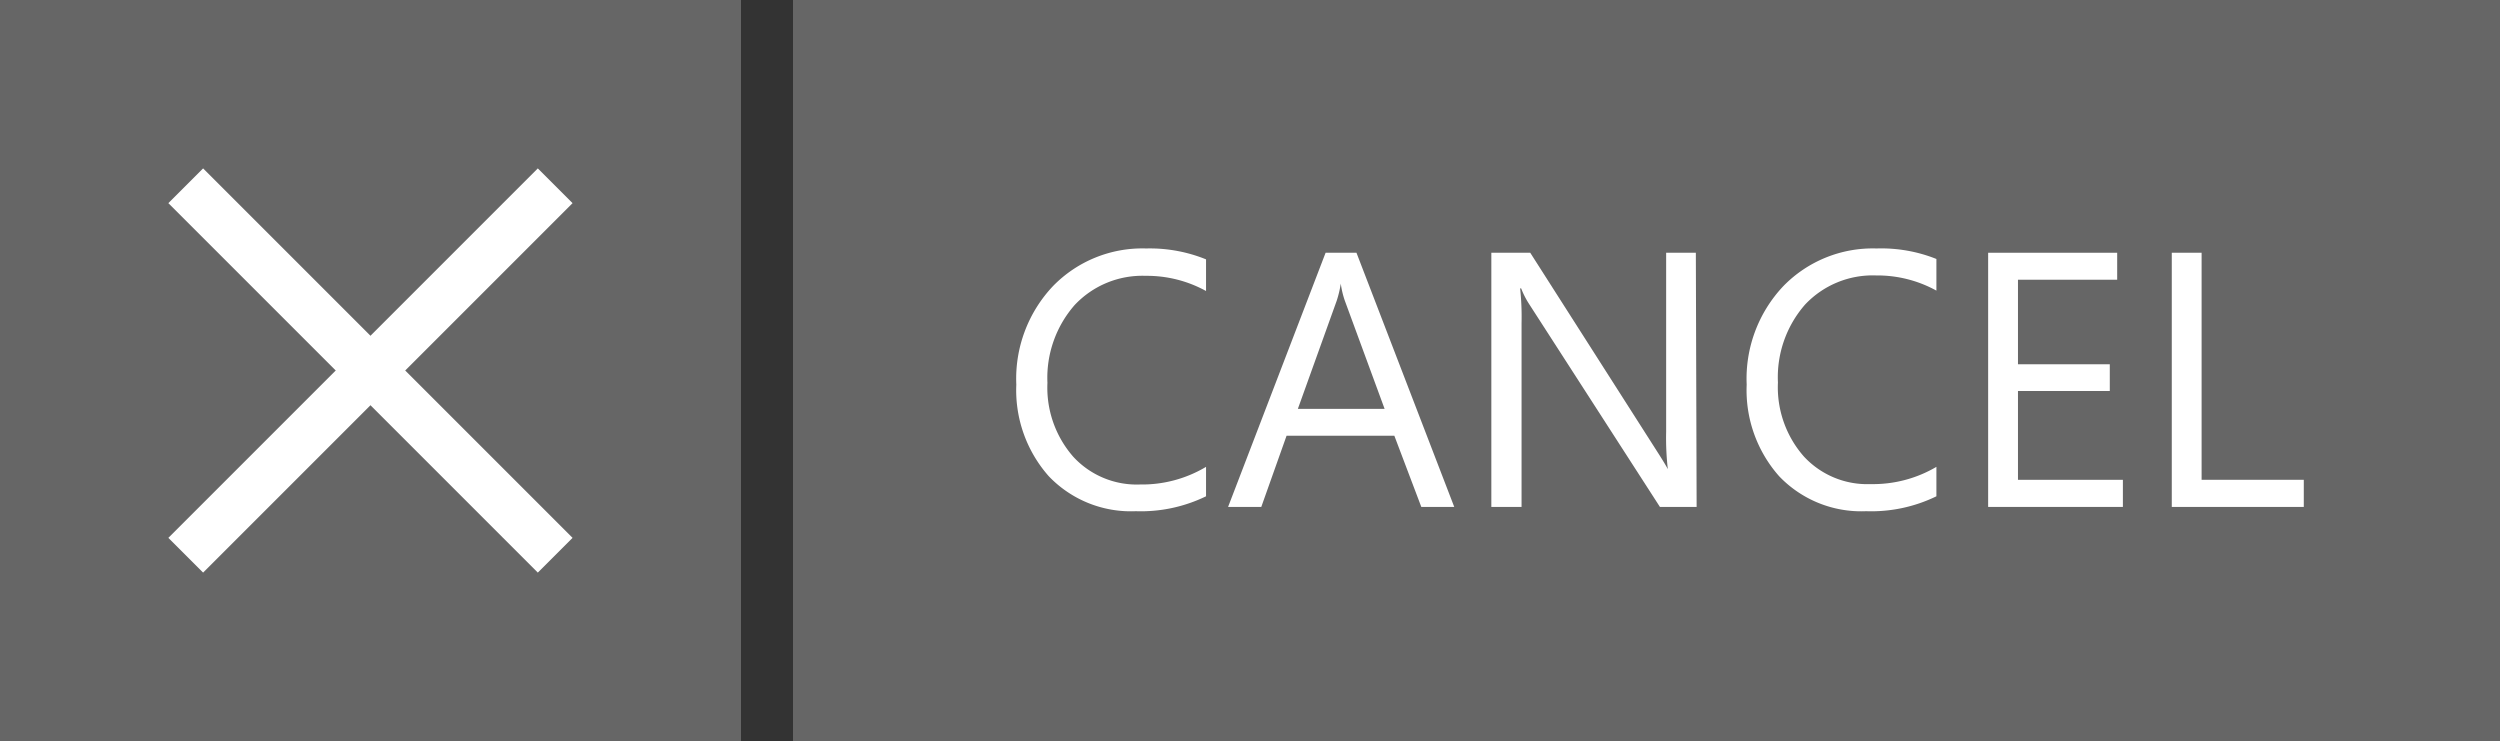
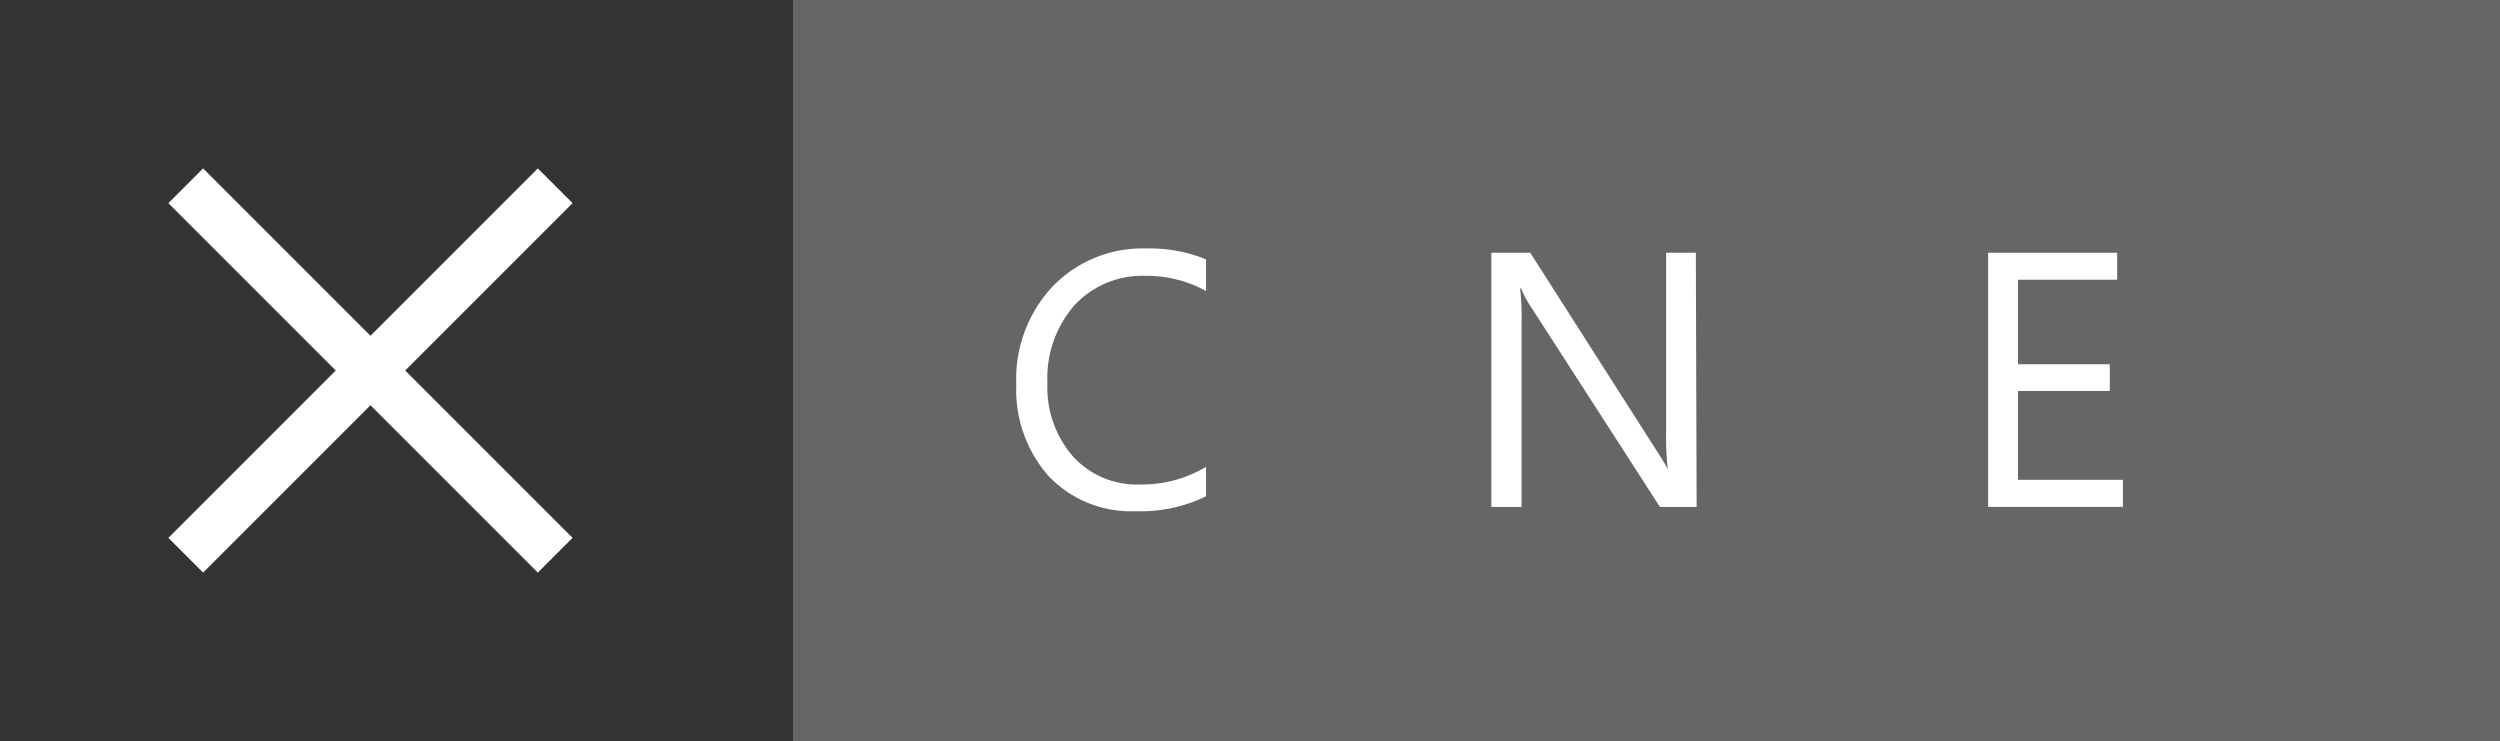
<svg xmlns="http://www.w3.org/2000/svg" viewBox="0 0 192.78 57.14">
  <rect x="0" y="0" width="192.78" height="57.14" fill="#333333" stroke="none" />
  <defs>
    <style>.cls-1{fill:#666;}.cls-2{fill:#fff;}</style>
  </defs>
  <g id="Layer_2" data-name="Layer 2">
    <g id="Layer_1-2" data-name="Layer 1">
-       <rect class="cls-1" width="57.14" height="57.14" />
      <rect class="cls-2" x="26.67" y="8.42" width="3.79" height="40.29" transform="translate(-11.83 28.57) rotate(-45)" />
      <rect class="cls-2" x="8.42" y="26.67" width="40.29" height="3.79" transform="translate(-11.83 28.57) rotate(-45)" />
      <rect class="cls-1" x="61.15" width="131.63" height="57.14" />
      <path class="cls-2" d="M93,38.27a11.47,11.47,0,0,1-5.42,1.15,8.75,8.75,0,0,1-6.7-2.69,10,10,0,0,1-2.51-7.07,10.39,10.39,0,0,1,2.83-7.6,9.61,9.61,0,0,1,7.18-2.9A11.52,11.52,0,0,1,93,20v2.44a9.45,9.45,0,0,0-4.65-1.17,7.16,7.16,0,0,0-5.48,2.25,8.52,8.52,0,0,0-2.1,6,8.09,8.09,0,0,0,2,5.71,6.65,6.65,0,0,0,5.14,2.13A9.63,9.63,0,0,0,93,36Z" />
-       <path class="cls-2" d="M112.14,39.09H109.6l-2.08-5.49H99.21l-1.95,5.49H94.7l7.52-19.6h2.38Zm-5.37-7.56-3.07-8.35a6.84,6.84,0,0,1-.31-1.31h0a8.23,8.23,0,0,1-.31,1.31l-3,8.35Z" />
      <path class="cls-2" d="M130.83,39.09H128L117.93,23.47a6.5,6.5,0,0,1-.63-1.23h-.08a20.58,20.58,0,0,1,.11,2.69V39.09H115V19.49h3l9.82,15.38c.41.64.67,1.07.79,1.31h0a21.17,21.17,0,0,1-.13-2.88V19.49h2.29Z" />
-       <path class="cls-2" d="M149.32,38.27a11.47,11.47,0,0,1-5.42,1.15,8.75,8.75,0,0,1-6.7-2.69,10,10,0,0,1-2.51-7.07,10.39,10.39,0,0,1,2.83-7.6,9.62,9.62,0,0,1,7.18-2.9,11.45,11.45,0,0,1,4.62.81v2.44a9.45,9.45,0,0,0-4.65-1.17,7.16,7.16,0,0,0-5.48,2.25,8.51,8.51,0,0,0-2.09,6,8.08,8.08,0,0,0,2,5.71,6.65,6.65,0,0,0,5.14,2.13A9.63,9.63,0,0,0,149.32,36Z" />
      <path class="cls-2" d="M163.7,39.09H153.31V19.49h9.95v2.08h-7.65v6.52h7.08v2.06h-7.08V37h8.09Z" />
-       <path class="cls-2" d="M177.65,39.09H167.47V19.49h2.3V37h7.88Z" />
    </g>
  </g>
</svg>